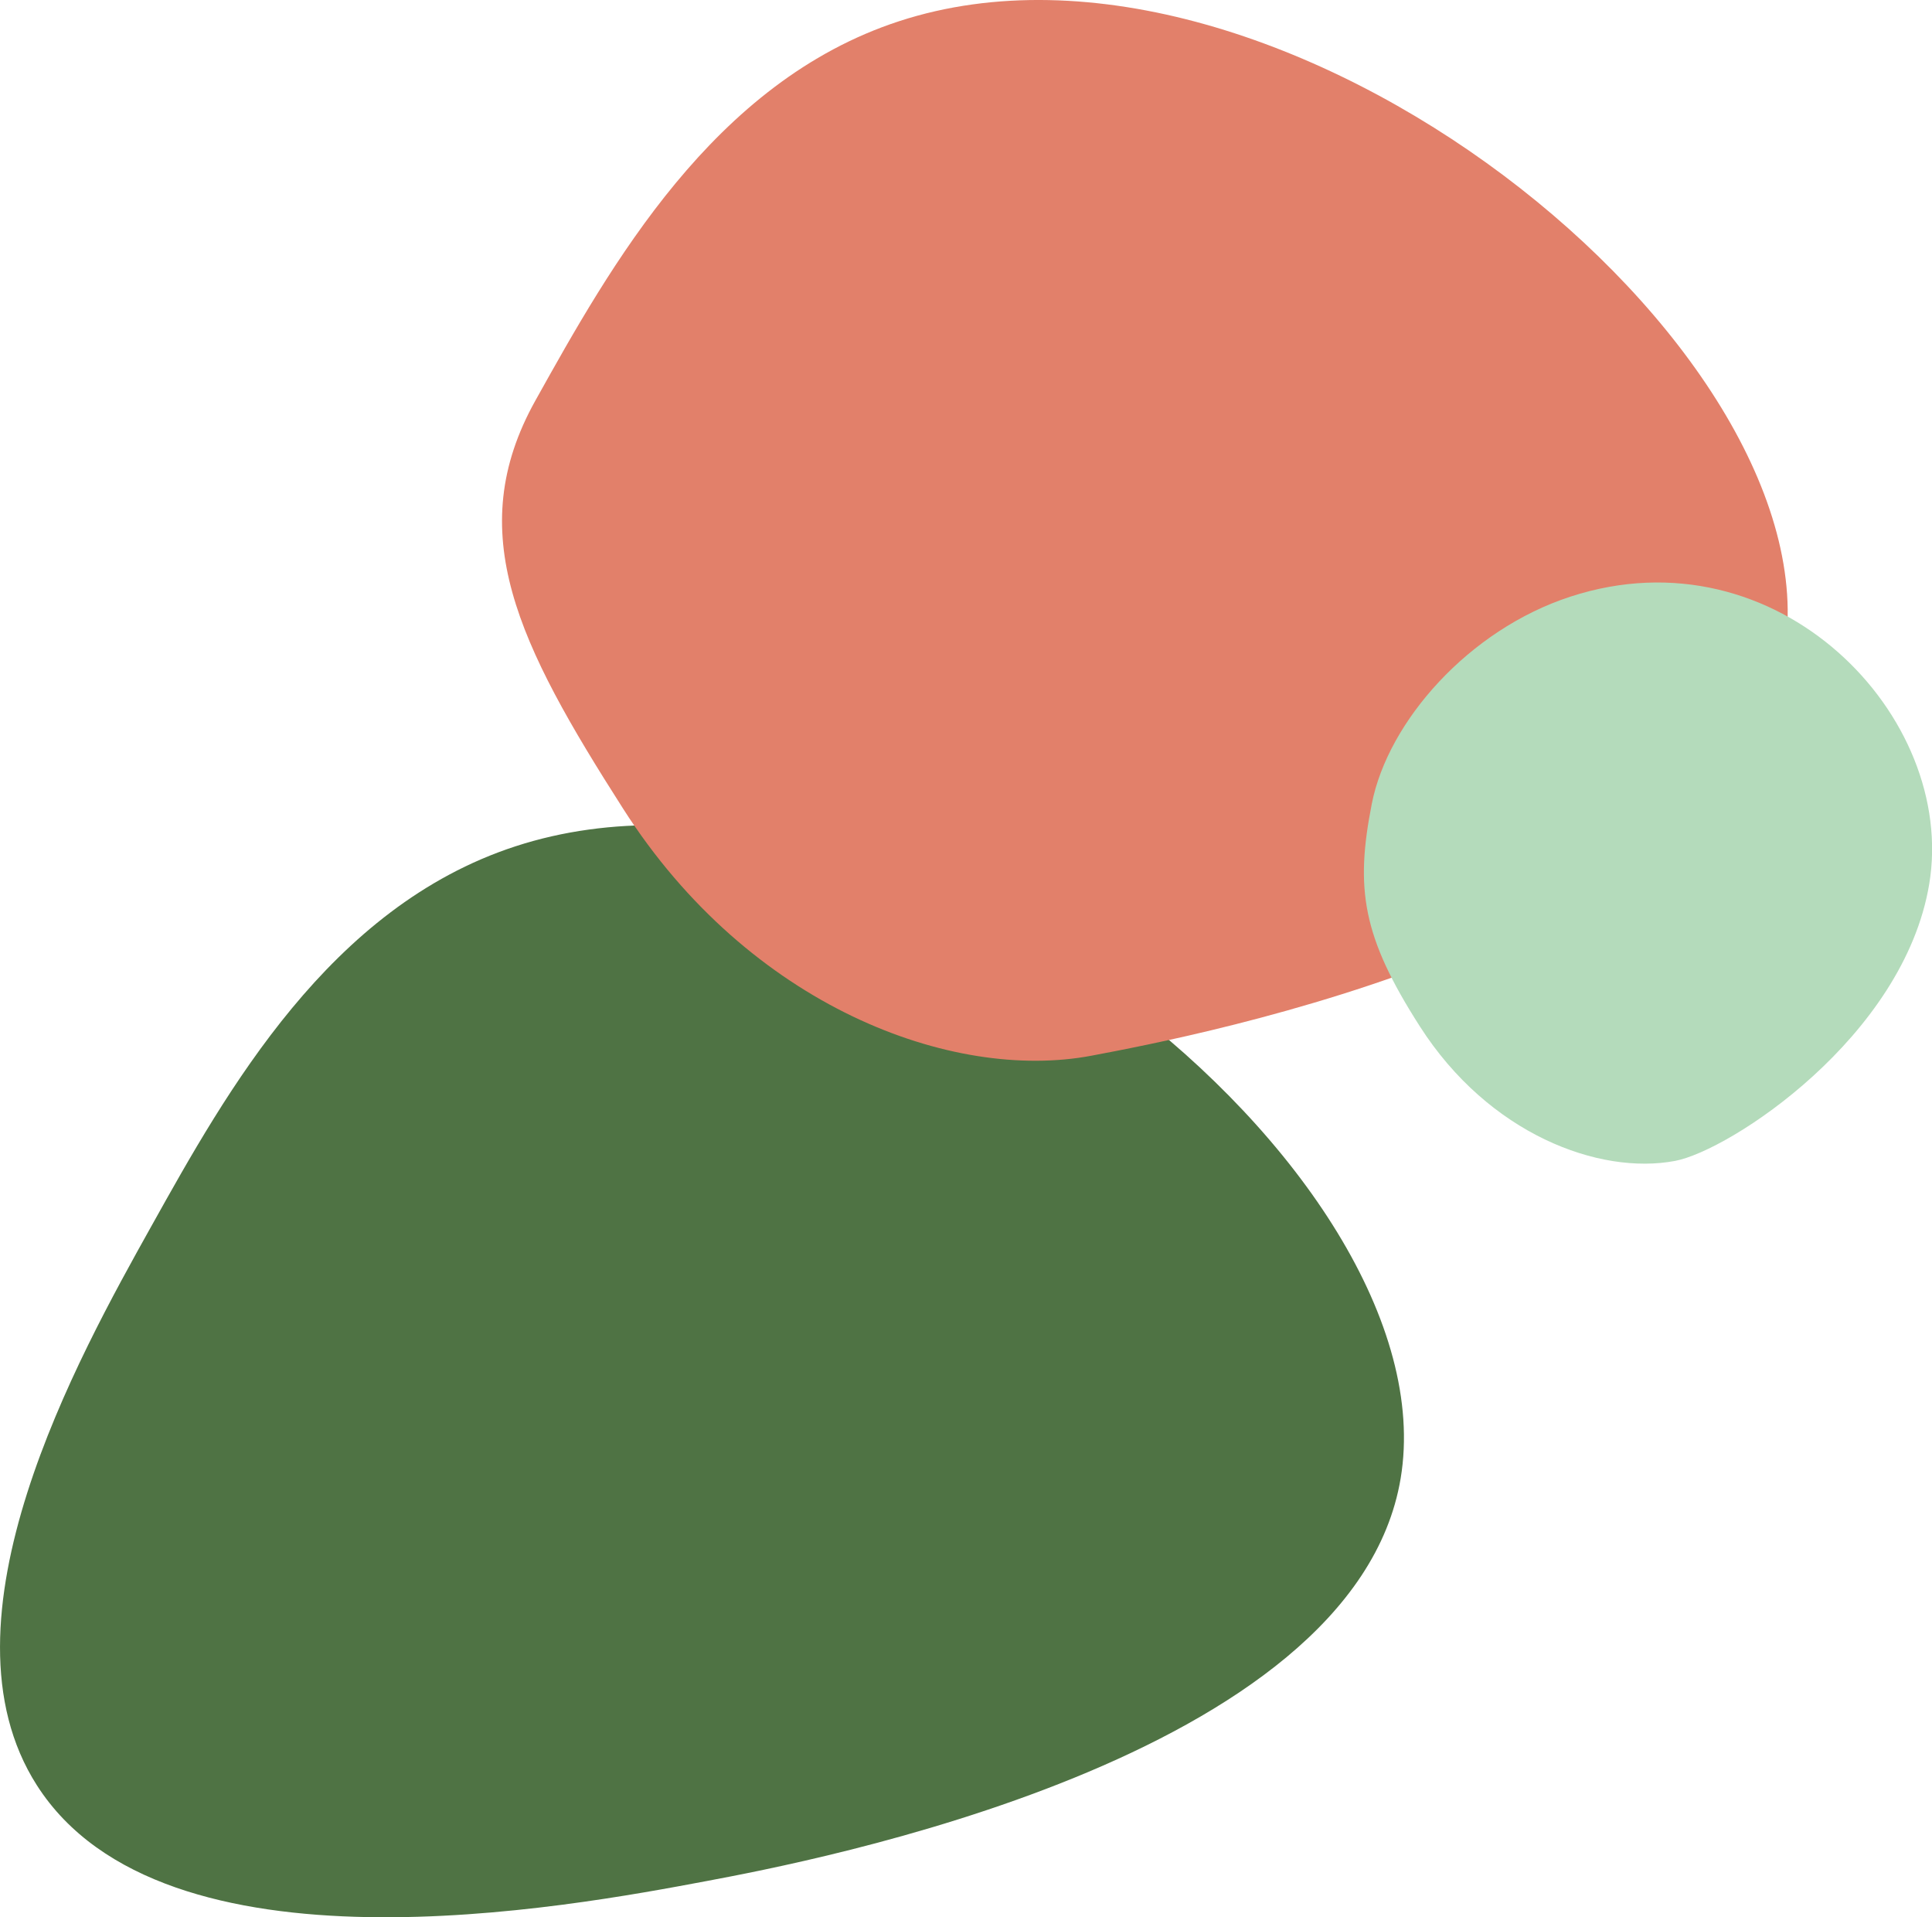
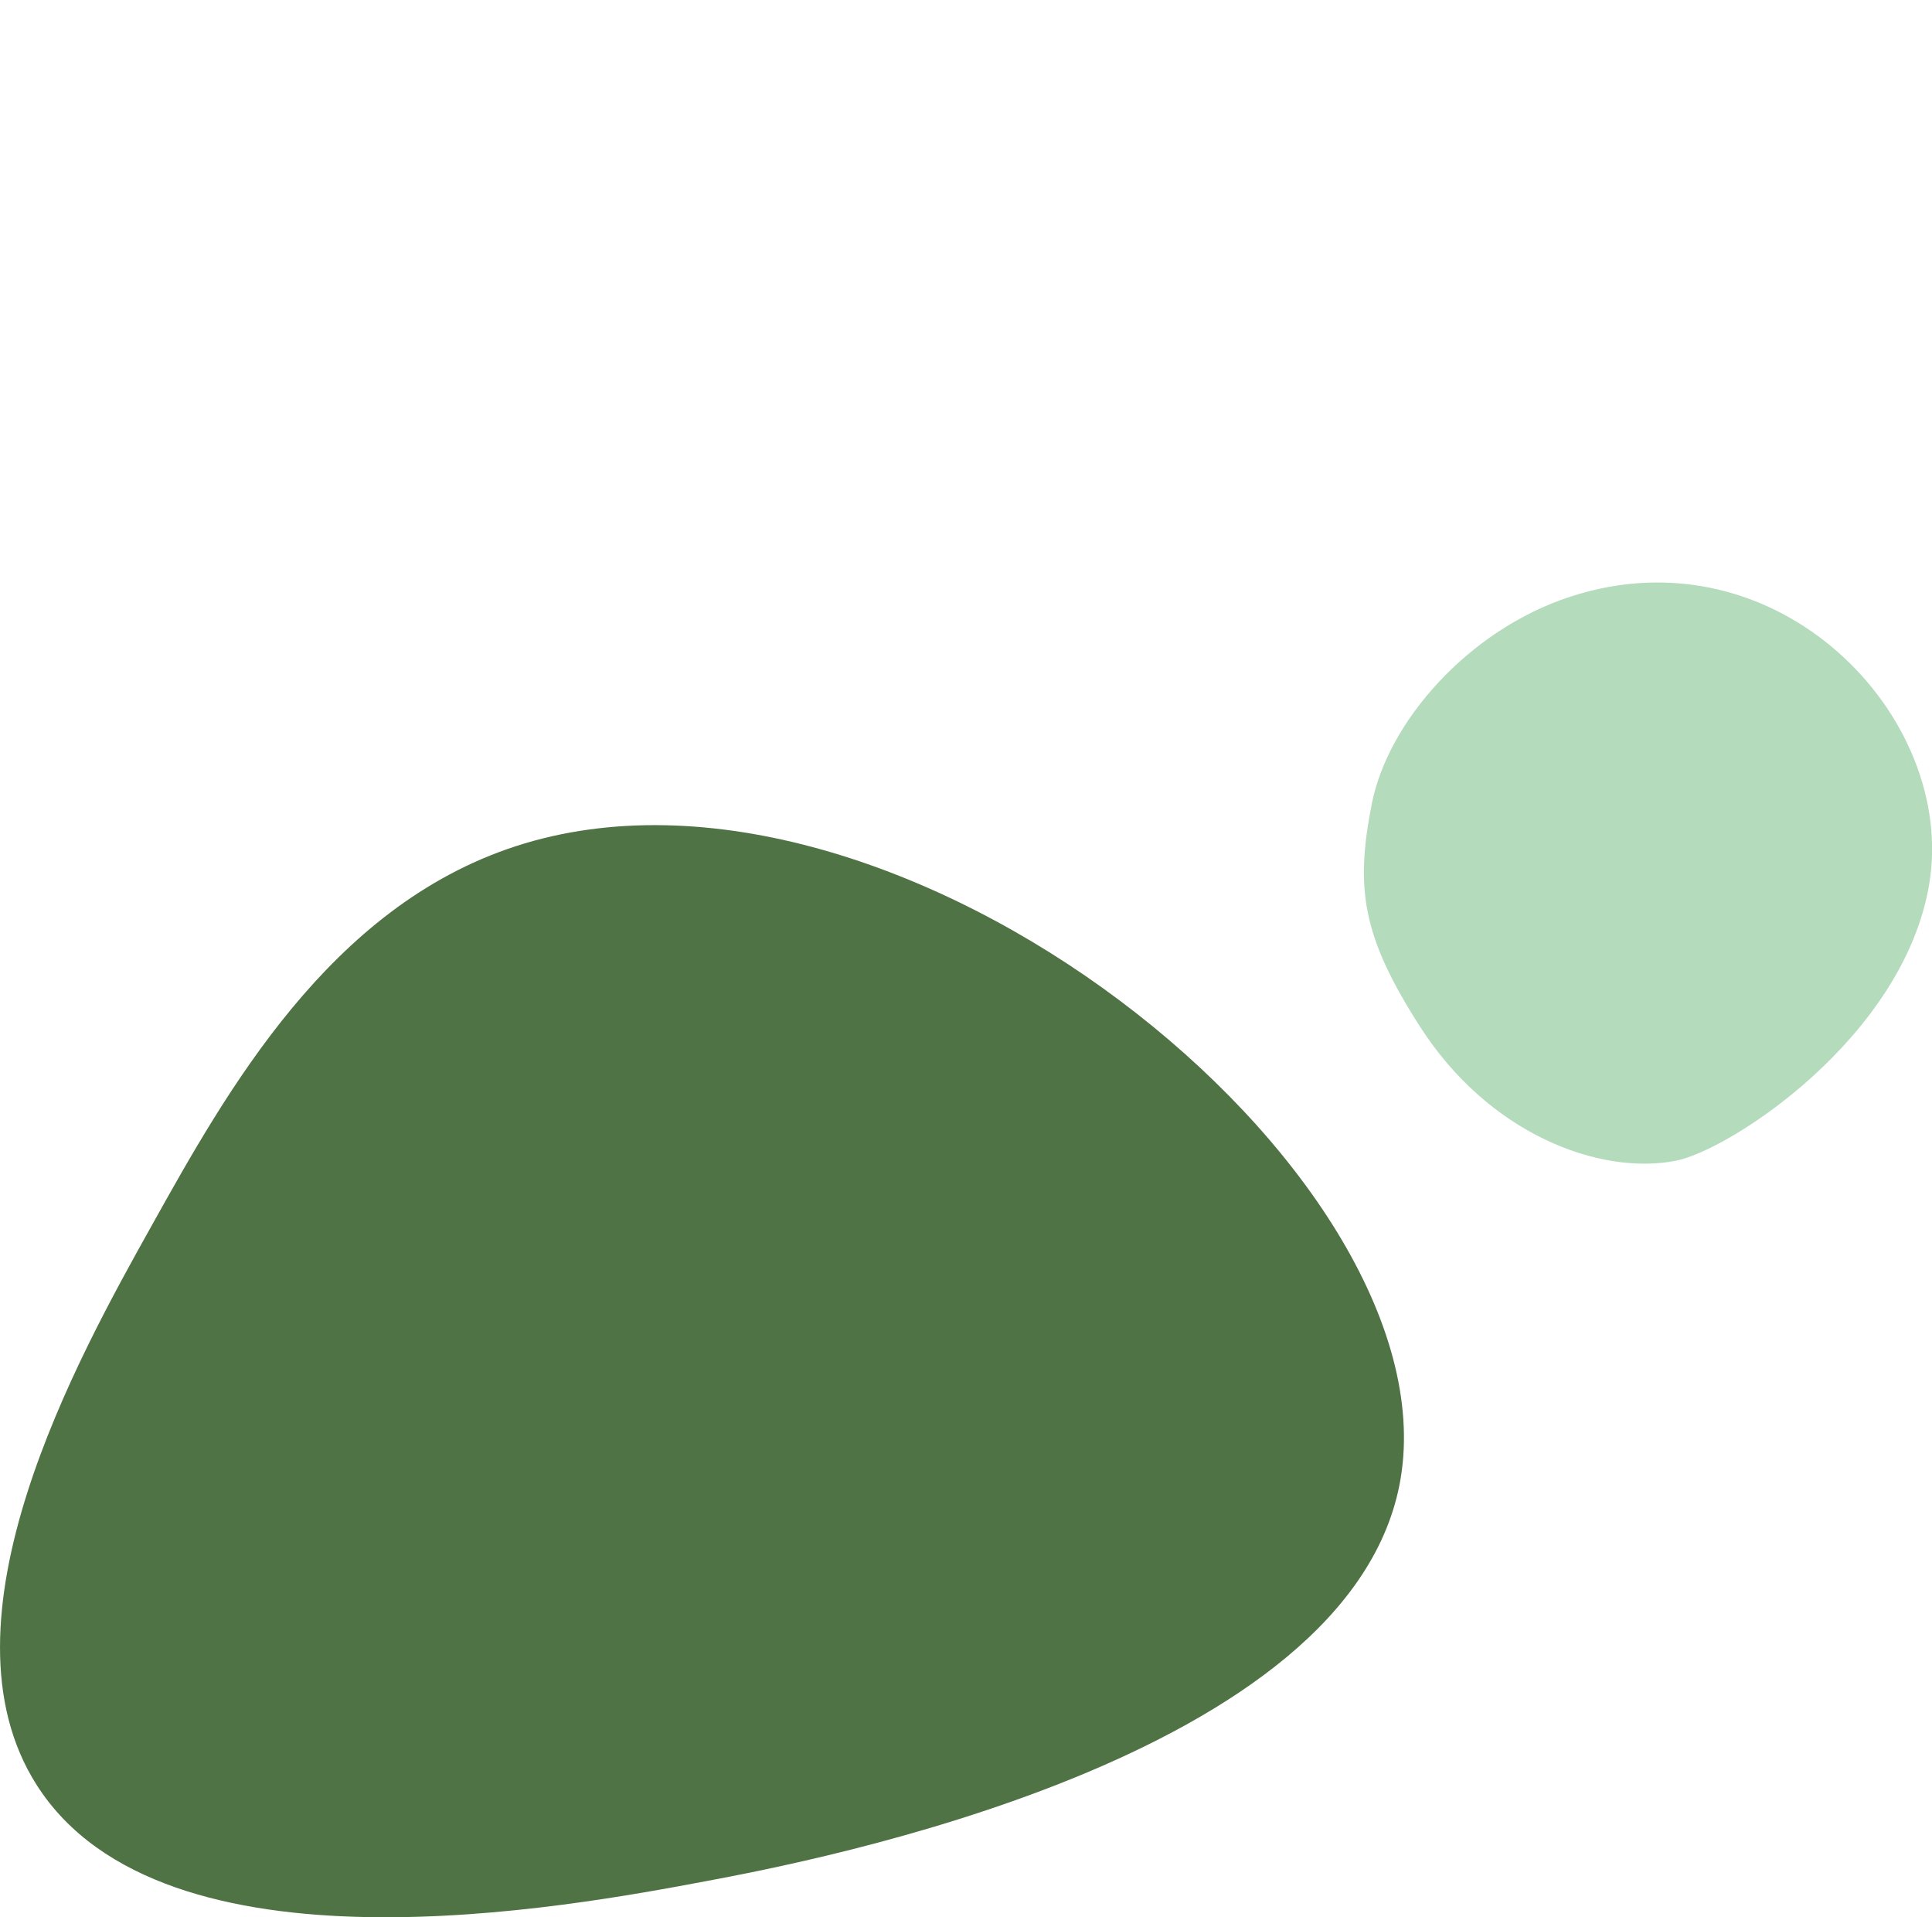
<svg xmlns="http://www.w3.org/2000/svg" enable-background="new 0 0 216.28 214.58" fill="#000000" id="Layer_1" version="1.1" viewBox="0 0 216.28 214.58" x="0px" xml:space="preserve" y="0px">
  <g>
    <g id="change1_1">
      <path d="m16.97 137.19c8.4-15.06 19.9-35.68 40.73-42.47 42.62-13.9 104.82 36.4 99.1 70.73-5.25 31.45-66.42 42.95-77.61 45.06-15.55 2.92-60.9 11.45-75.06-10.7-11.8-18.45 4.62-47.9 12.84-62.62z" fill="#4f7344" />
    </g>
    <g id="change2_1">
-       <path d="m59.93 44.84c8.4-15.06 19.9-35.68 40.73-42.47 42.62-13.9 104.82 36.4 99.1 70.73-5.25 31.45-66.42 42.95-77.61 45.06-15.55 2.92-38.23-5.48-52.38-27.63-11.79-18.45-18.05-30.96-9.84-45.69z" fill="#e2806a" />
-     </g>
+       </g>
    <g id="change3_1">
      <path d="m153.57 89.95c1.82-9.22 10.85-19.46 22.22-23.17 23.24-7.58 43.3 13.44 40.18 32.16-2.86 17.16-22.36 29.85-28.46 30.99-8.48 1.6-20.85-2.99-28.57-15.07-6.44-10.05-7.25-15.4-5.37-24.91z" fill="#b4dbbb" />
    </g>
  </g>
</svg>